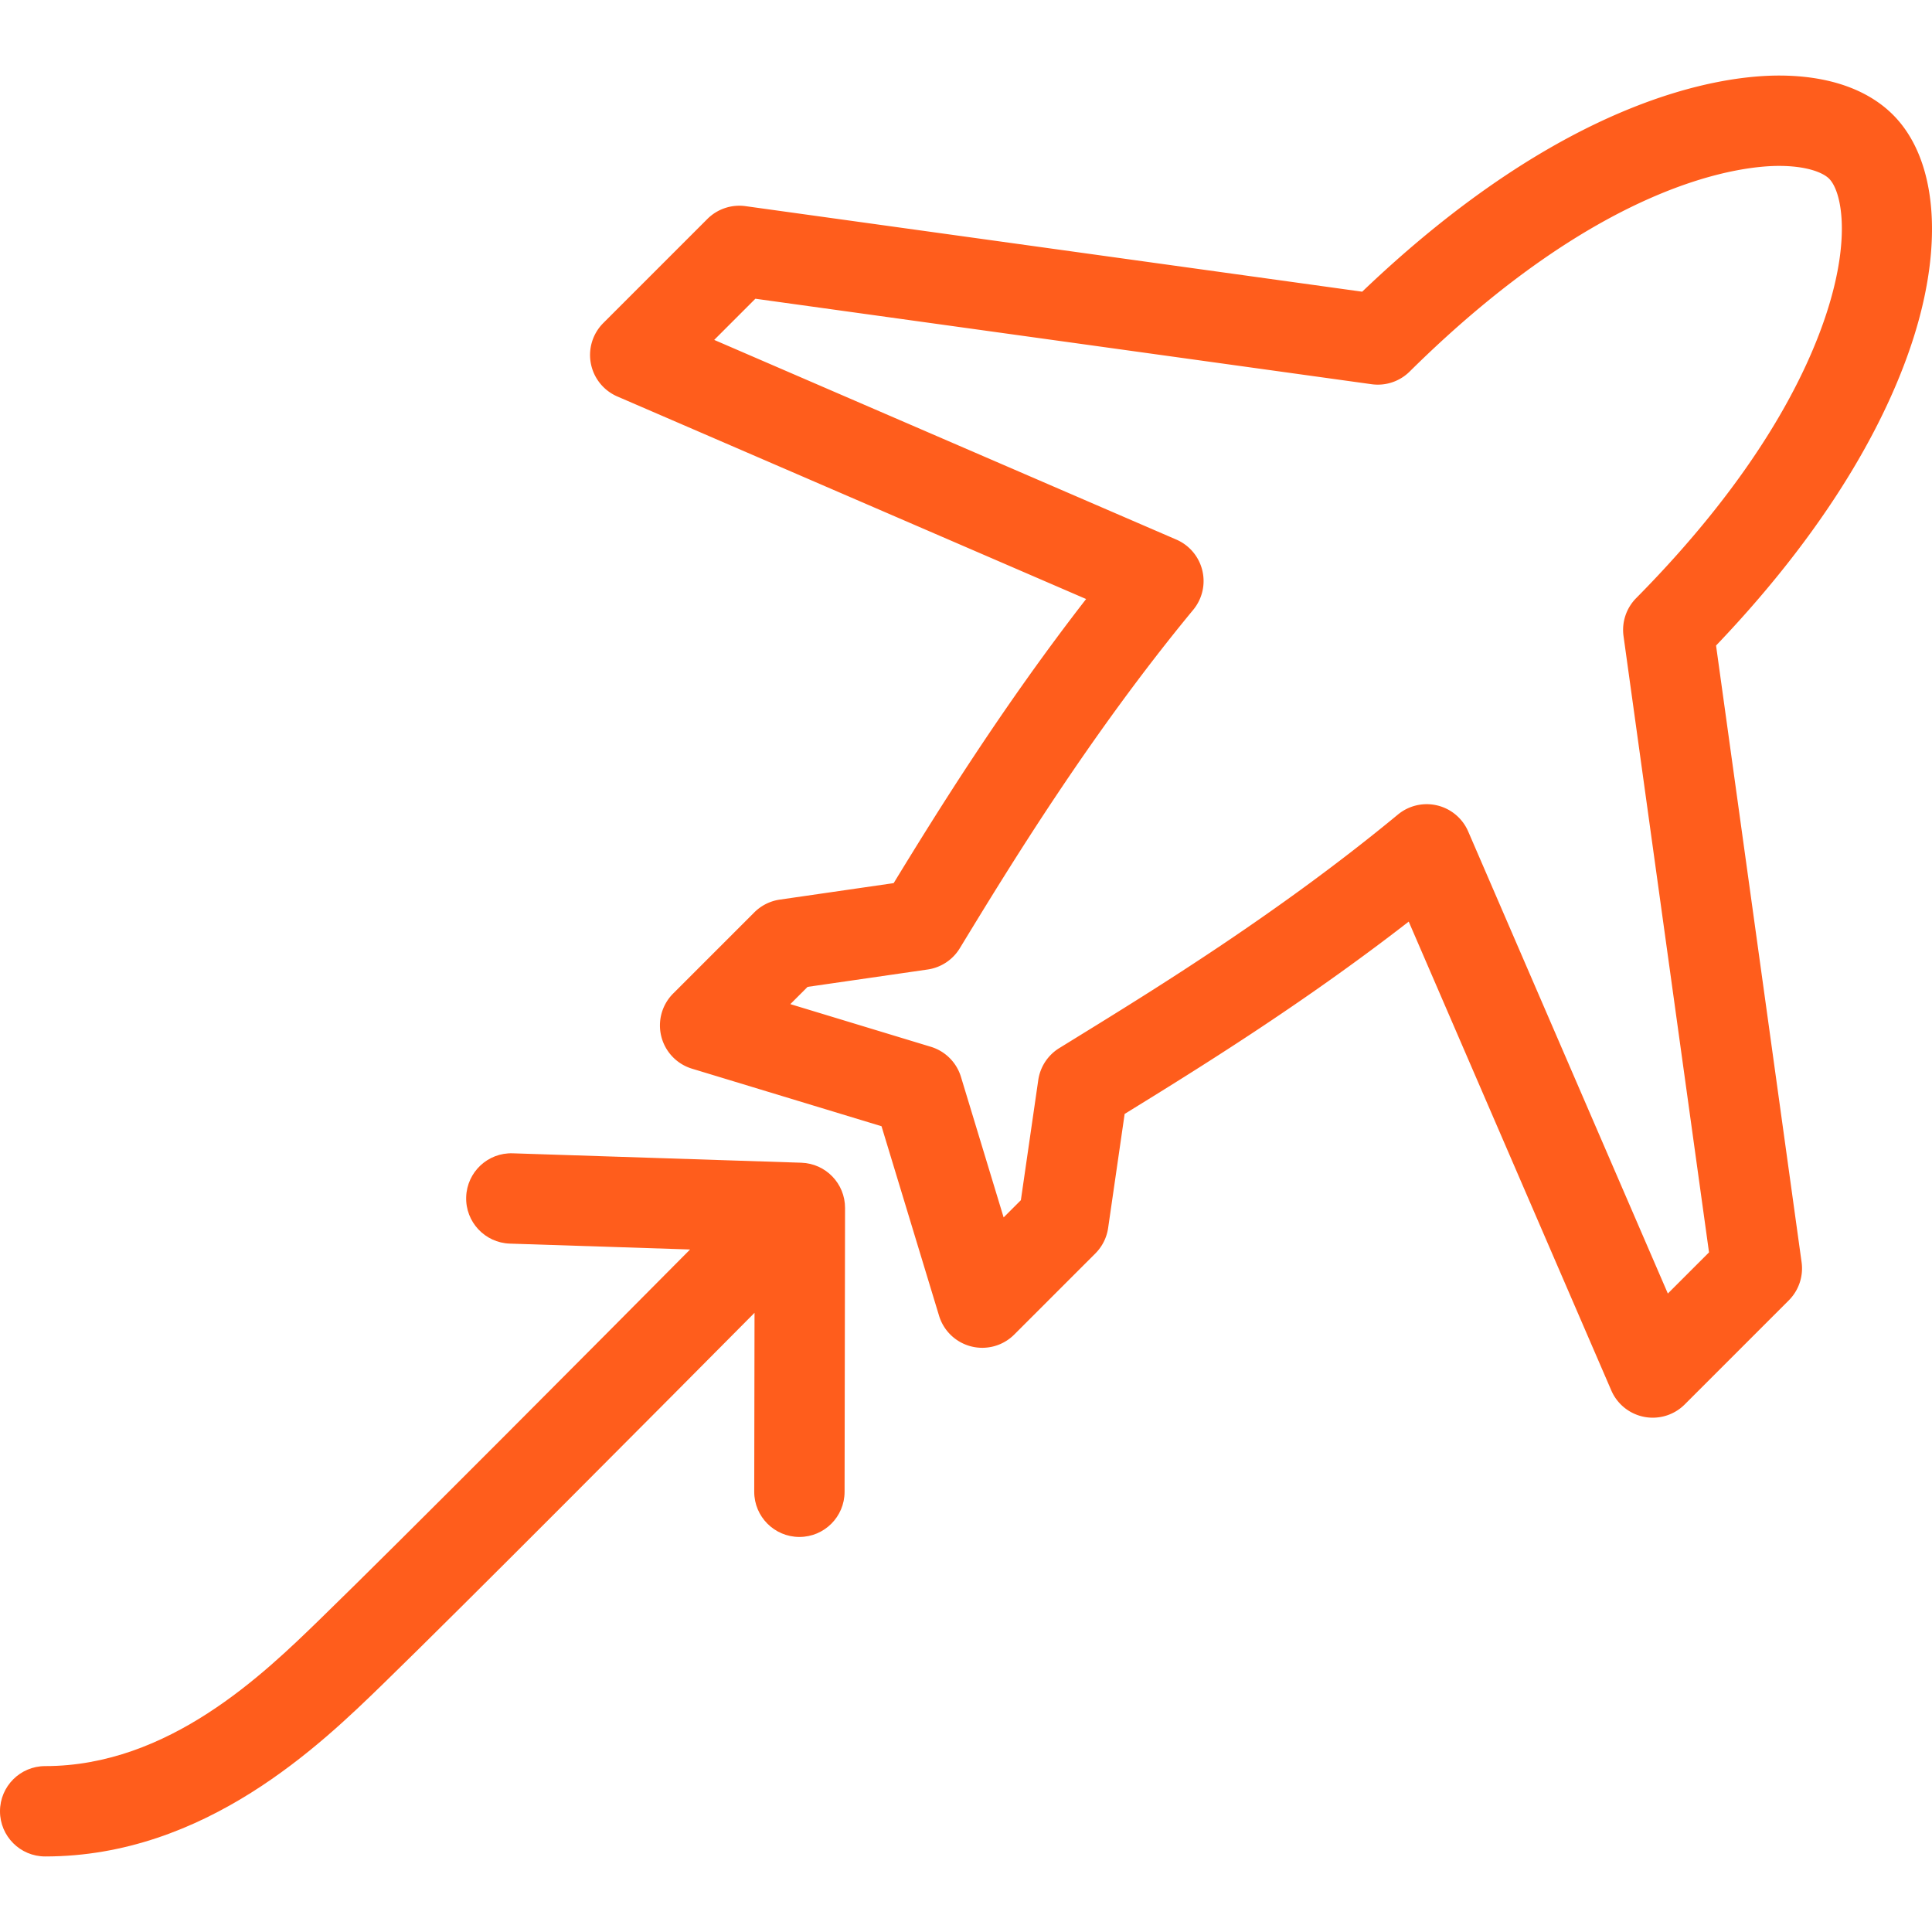
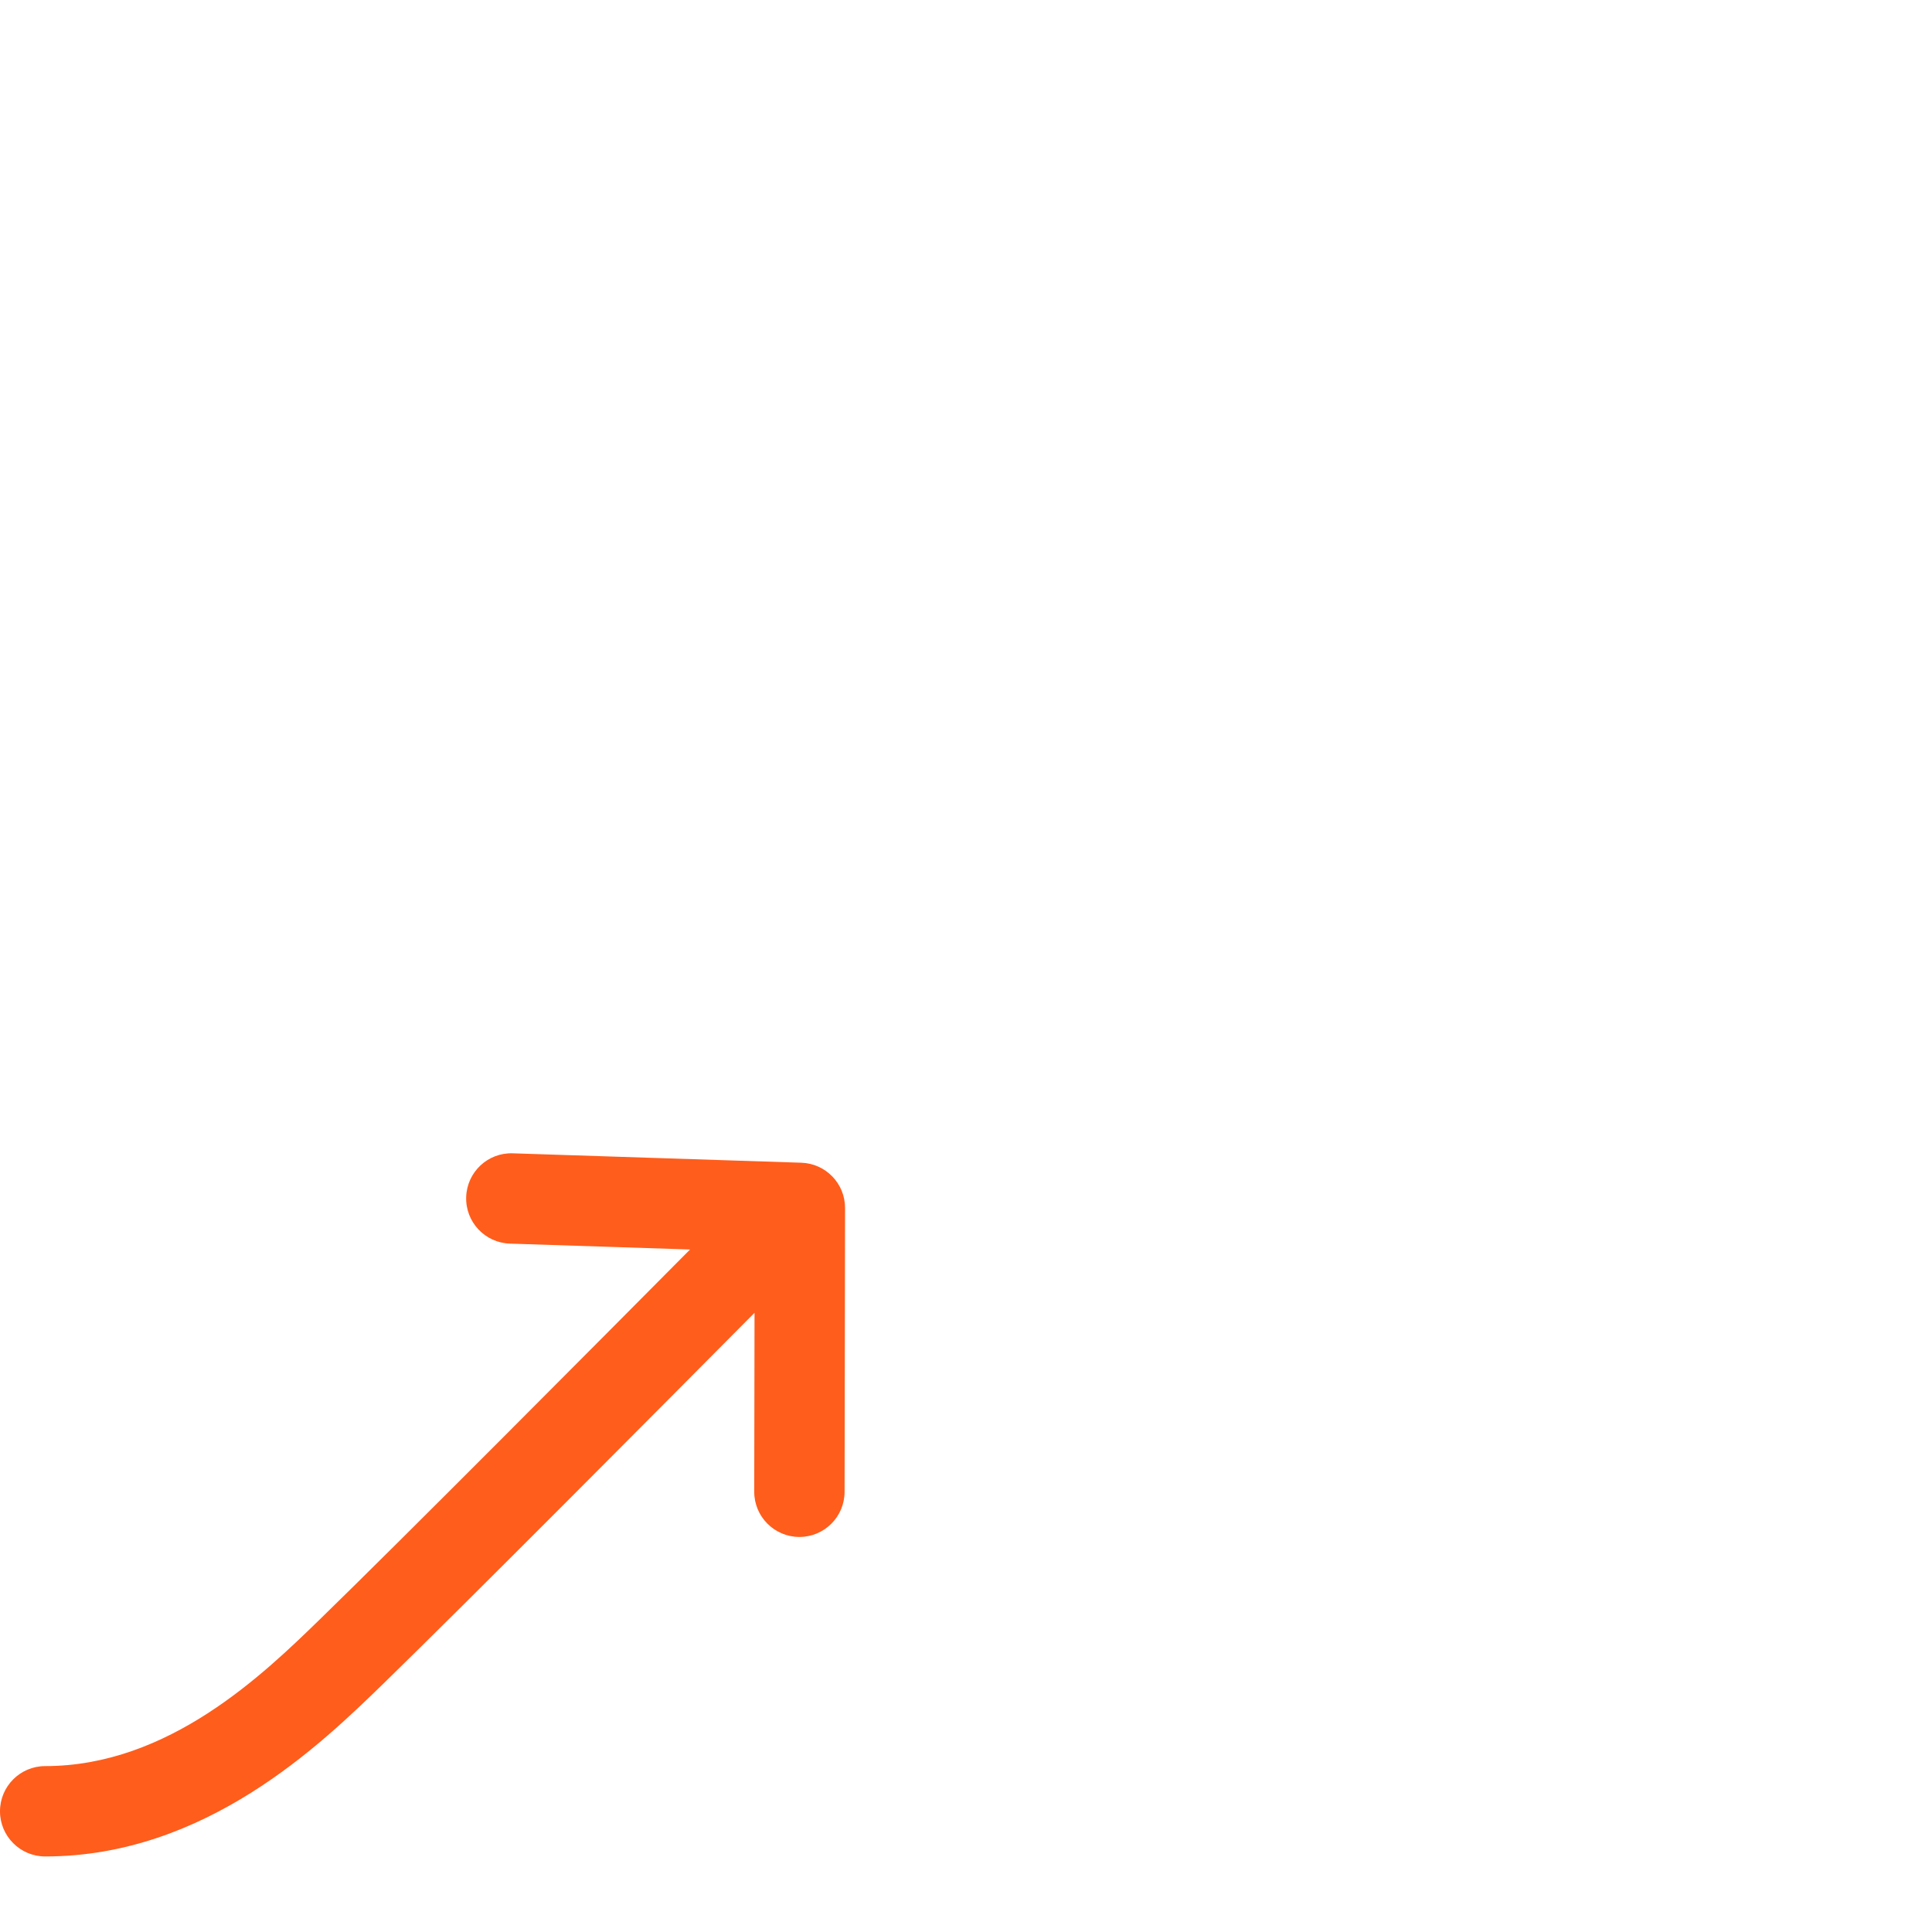
<svg xmlns="http://www.w3.org/2000/svg" width="512" height="512" x="0" y="0" viewBox="0 0 491.819 491.819" style="enable-background:new 0 0 512 512" xml:space="preserve" class="">
  <g>
-     <path d="M481.885 29.218c-6.532-6.532-16.564-9.985-29.014-9.985-14.804 0-54.255 5.459-106.107 55.022L189.786 52.478a11.519 11.519 0 0 0-9.712 3.259l-26.499 26.5a11.5 11.5 0 0 0 3.57 18.688l119.343 51.566c-21.114 27.17-37.809 54.002-48.992 72.322l-28.99 4.197a11.498 11.498 0 0 0-6.484 3.249l-20.656 20.655a11.497 11.497 0 0 0-3.023 10.924 11.494 11.494 0 0 0 7.814 8.211l48.247 14.649 14.648 48.246a11.5 11.5 0 0 0 19.136 4.79l20.655-20.655a11.504 11.504 0 0 0 3.249-6.484l4.203-29.028c18.551-11.431 45.148-27.864 72.316-48.958l51.567 119.345a11.497 11.497 0 0 0 18.688 3.57l26.498-26.499a11.5 11.5 0 0 0 3.259-9.712l-21.775-156.98c31.402-32.884 44.706-60.719 50.335-78.554 7.702-24.396 5.721-45.542-5.298-56.561zM465.25 78.859c-5.1 16.155-17.695 42.004-48.743 73.407a11.497 11.497 0 0 0-3.213 9.665l21.762 156.878-10.48 10.48-50.829-117.635a11.502 11.502 0 0 0-17.88-4.304c-30.199 24.945-61.506 44.235-82.223 57l-4.001 2.467a11.498 11.498 0 0 0-5.339 8.137l-4.426 30.566-4.39 4.39-10.861-35.771a11.5 11.5 0 0 0-7.663-7.663l-35.771-10.861 4.391-4.39 30.565-4.425a11.502 11.502 0 0 0 8.175-5.4l.097-.158c12.282-20.171 32.84-53.932 59.333-86.005a11.498 11.498 0 0 0-4.305-17.881L181.811 86.528l10.482-10.482L349.171 97.81a11.513 11.513 0 0 0 9.665-3.213c49.143-48.587 84.4-52.363 94.035-52.363 7.006 0 11.18 1.678 12.75 3.249 3.106 3.104 5.569 14.556-.371 33.376z" fill="#ff5d1c" opacity="1" data-original="#000000" />
    <path d="m203.994 295.988-73.453-2.396c-6.361-.22-11.661 4.771-11.869 11.119-.207 6.348 4.771 11.662 11.119 11.869l45.876 1.496c-22.139 22.311-73.787 74.277-94.182 94.096-14.398 13.993-38.498 37.414-69.985 37.414-6.352 0-11.5 5.149-11.5 11.5s5.148 11.5 11.5 11.5c40.822 0 70.221-28.57 86.015-43.919 20.542-19.963 72.423-72.163 94.561-94.473l-.076 45.54c-.011 6.352 5.13 11.509 11.481 11.519h.019c6.343 0 11.489-5.136 11.5-11.481l.119-72.271c.01-6.213-4.916-11.31-11.125-11.513z" fill="#ff5d1c" opacity="1" data-original="#000000" />
  </g>
</svg>